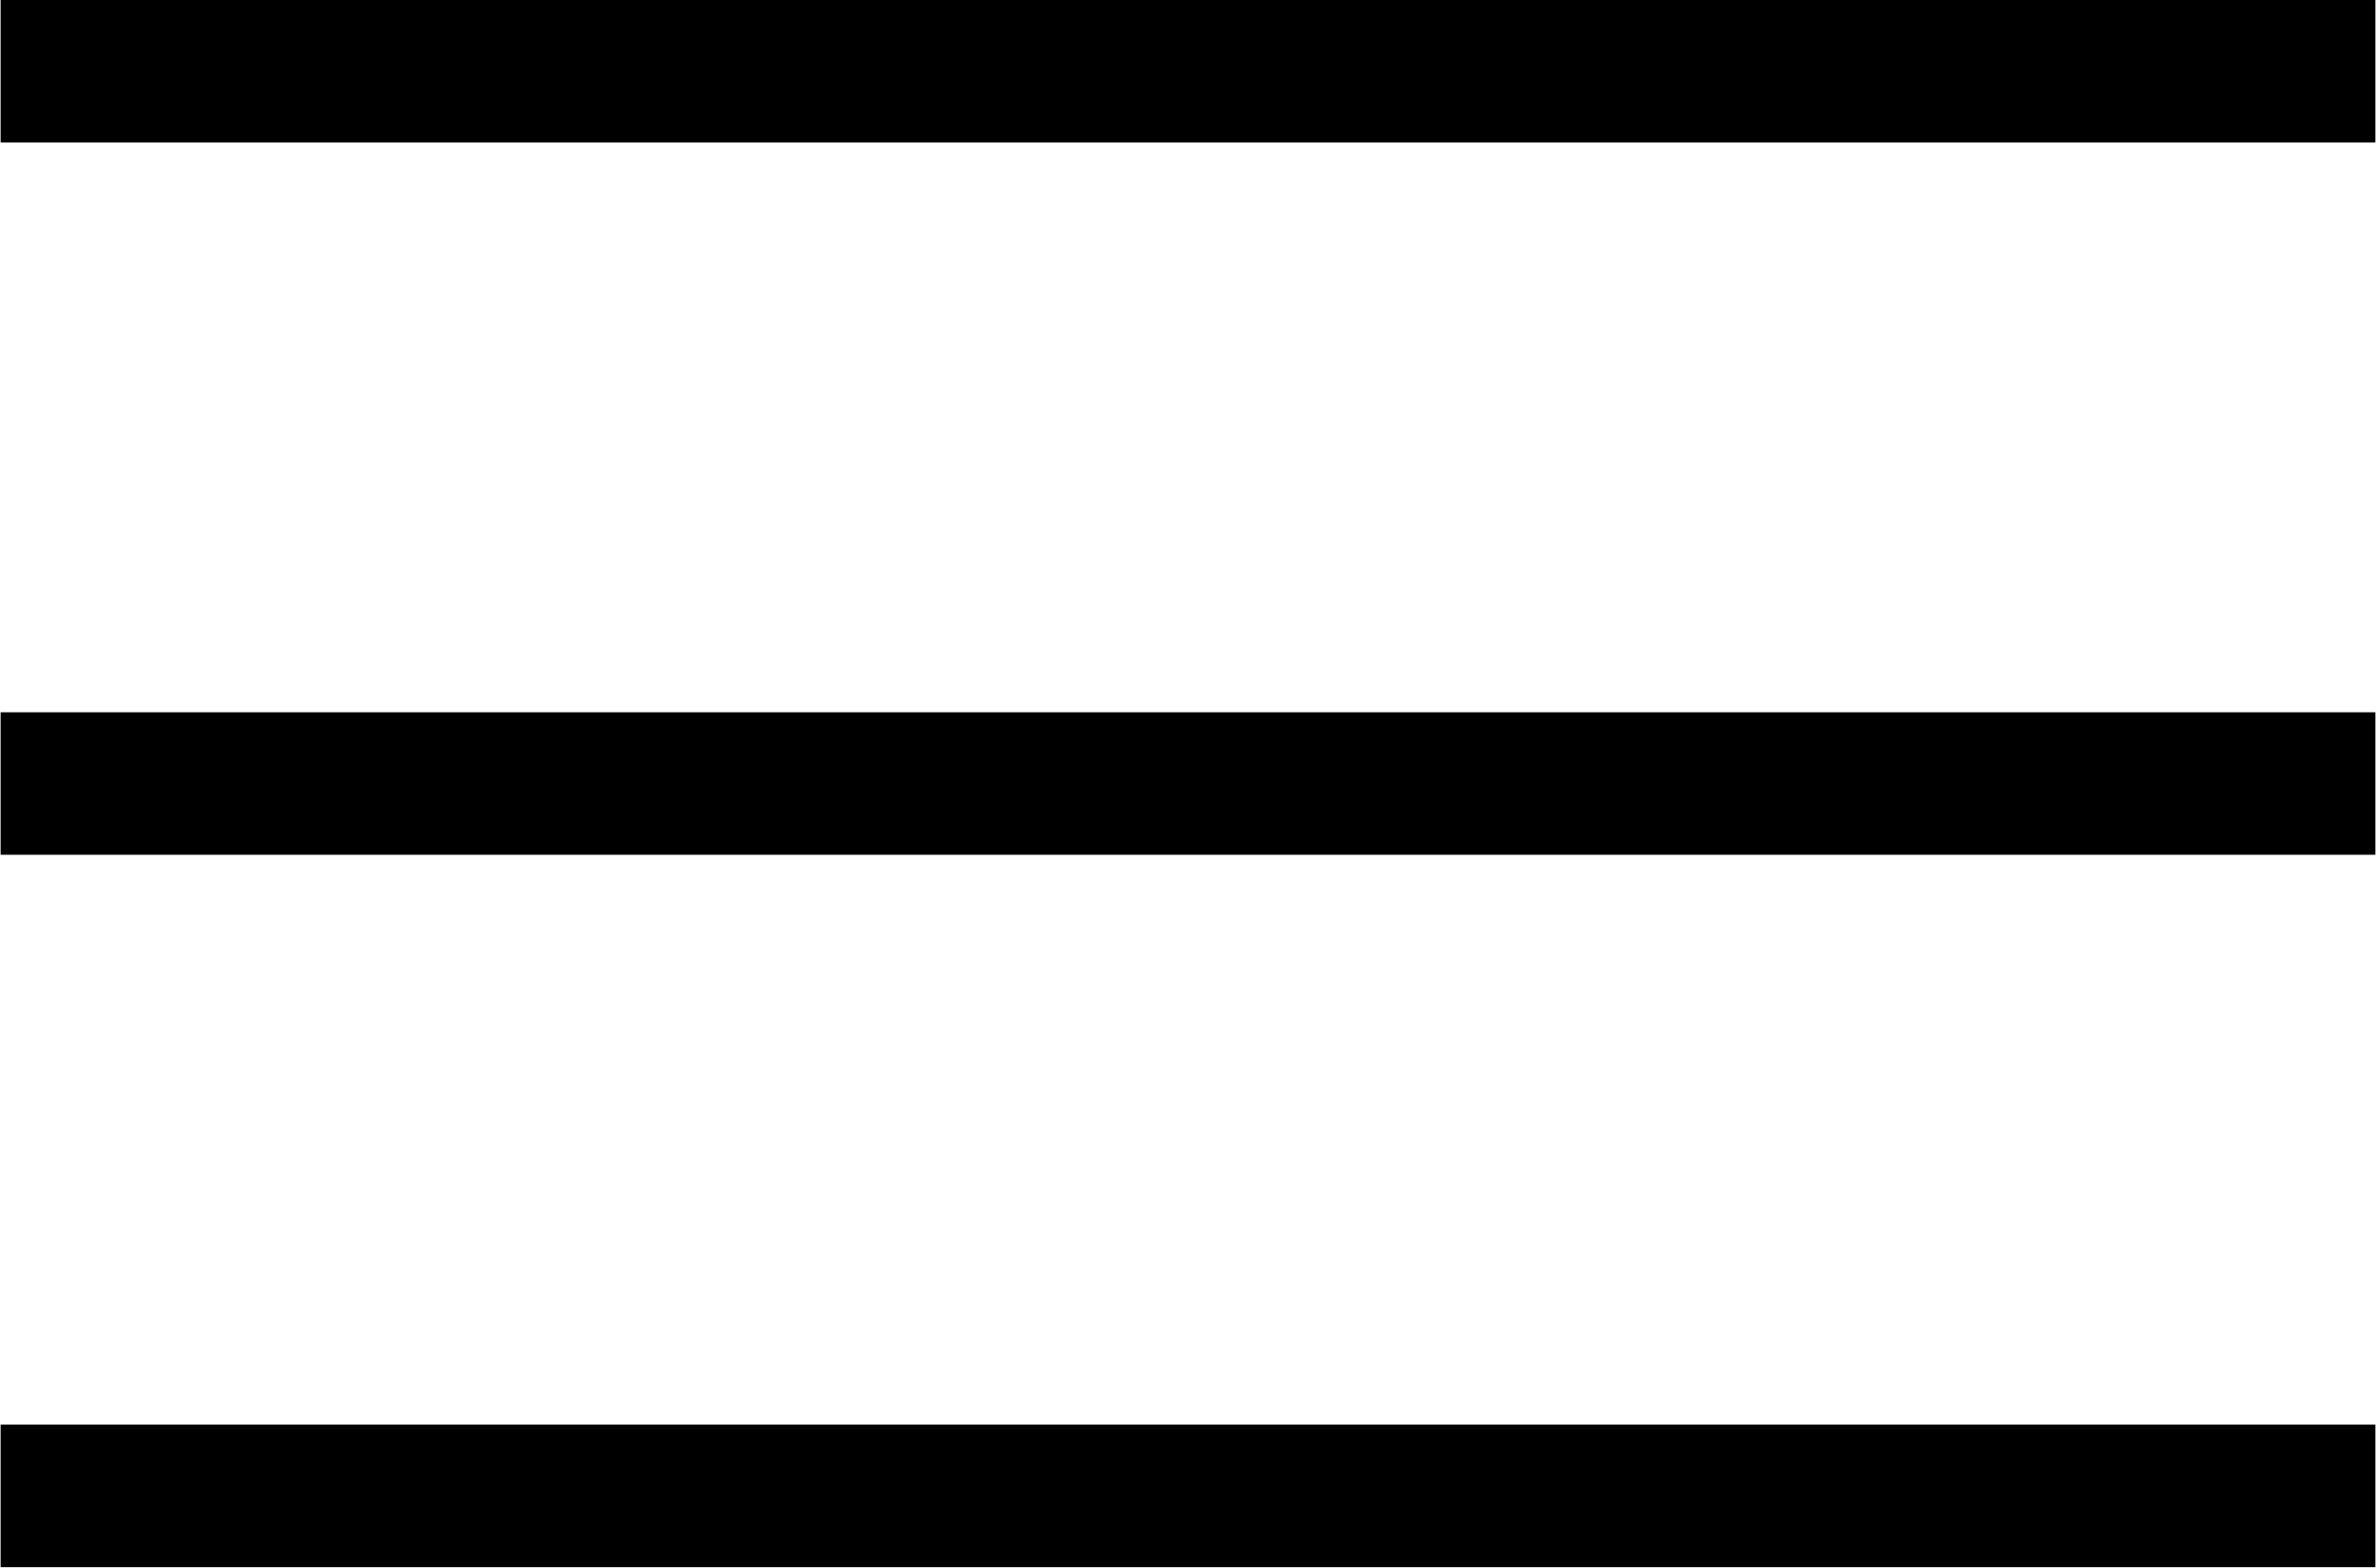
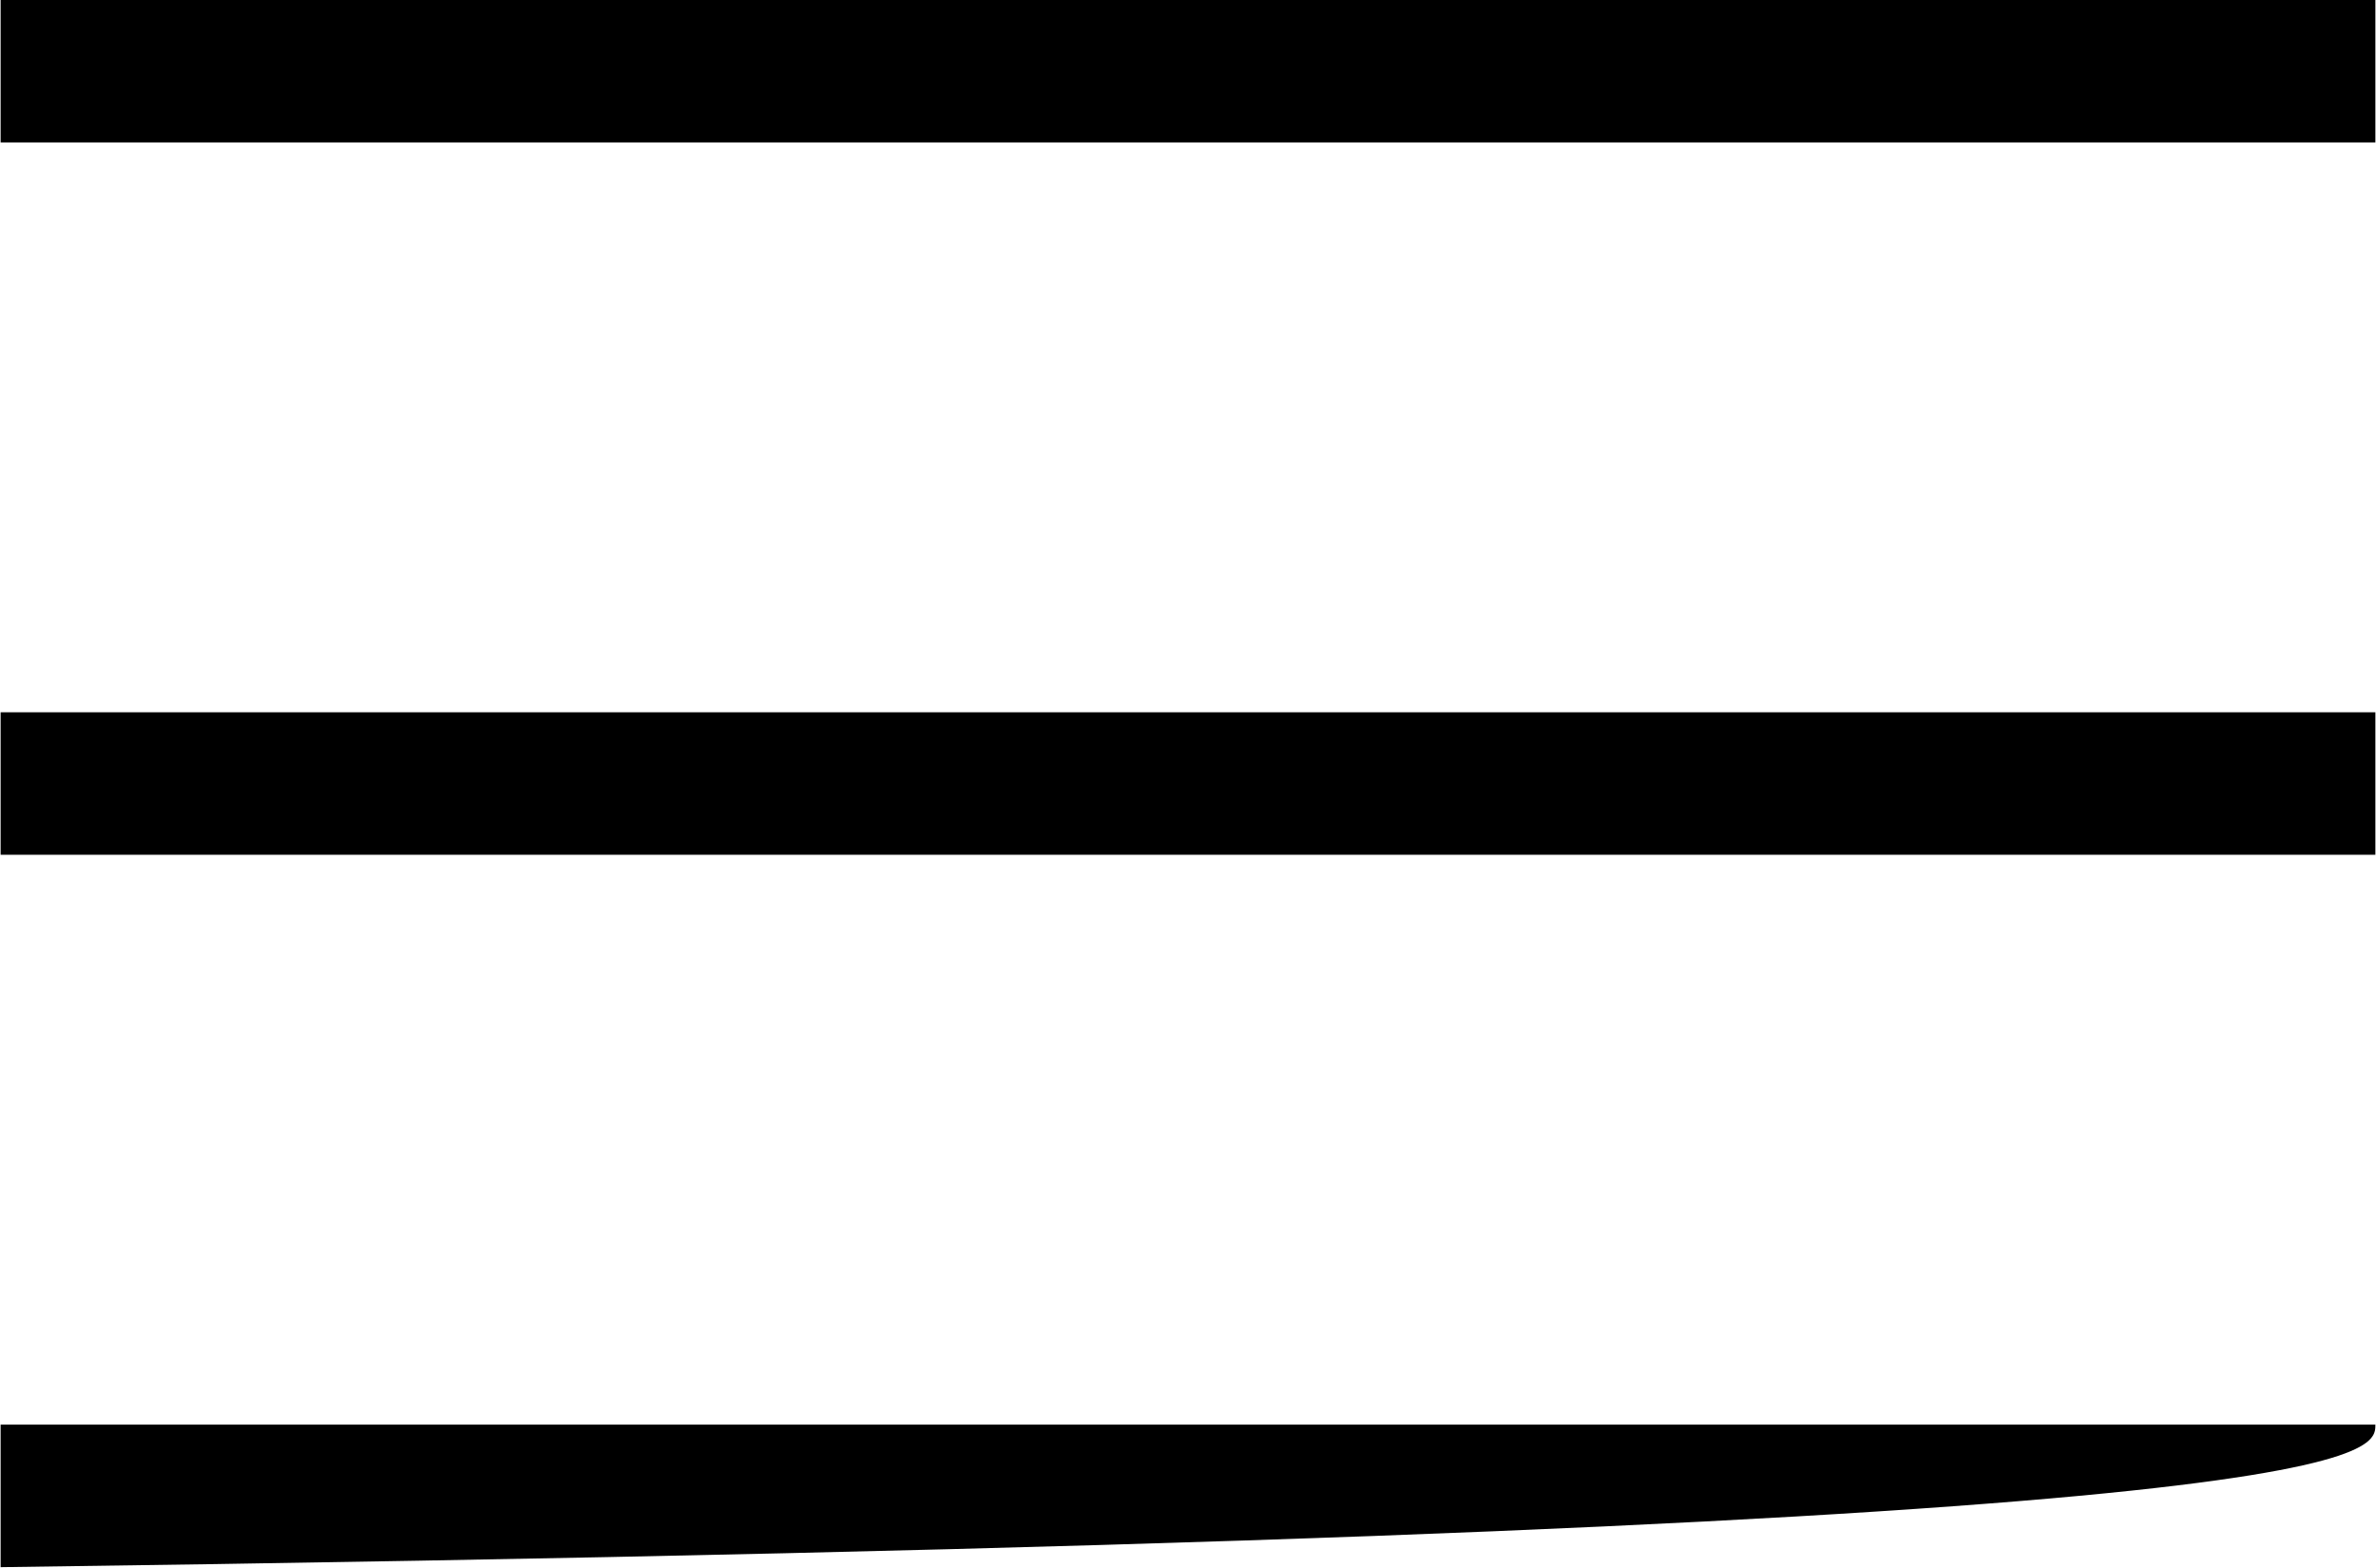
<svg xmlns="http://www.w3.org/2000/svg" viewBox="0 0 23.00 15.18" data-guides="{&quot;vertical&quot;:[],&quot;horizontal&quot;:[]}">
  <defs />
-   <path fill="rgb(0, 0, 0)" stroke="none" fill-opacity="1" stroke-width="0" stroke-opacity="1" id="tSvg1213396fb5d" title="Path 1" d="M0.006 -0C0.006 0.306 0.006 1.073 0.006 1.379C7.669 1.379 15.331 1.379 22.994 1.379C22.994 1.073 22.994 0.306 22.994 -0C15.331 -0 7.669 -0 0.006 -0ZM0.006 6.896C0.006 7.203 0.006 7.969 0.006 8.275C7.669 8.275 15.331 8.275 22.994 8.275C22.994 7.969 22.994 7.203 22.994 6.896C15.331 6.896 7.669 6.896 0.006 6.896ZM0.006 13.792C0.006 14.099 0.006 14.865 0.006 15.172C7.669 15.172 15.331 15.172 22.994 15.172C22.994 14.865 22.994 14.099 22.994 13.792C15.331 13.792 7.669 13.792 0.006 13.792Z" />
+   <path fill="rgb(0, 0, 0)" stroke="none" fill-opacity="1" stroke-width="0" stroke-opacity="1" id="tSvg1213396fb5d" title="Path 1" d="M0.006 -0C0.006 0.306 0.006 1.073 0.006 1.379C7.669 1.379 15.331 1.379 22.994 1.379C22.994 1.073 22.994 0.306 22.994 -0C15.331 -0 7.669 -0 0.006 -0ZM0.006 6.896C0.006 7.203 0.006 7.969 0.006 8.275C7.669 8.275 15.331 8.275 22.994 8.275C22.994 7.969 22.994 7.203 22.994 6.896C15.331 6.896 7.669 6.896 0.006 6.896ZM0.006 13.792C0.006 14.099 0.006 14.865 0.006 15.172C22.994 14.865 22.994 14.099 22.994 13.792C15.331 13.792 7.669 13.792 0.006 13.792Z" />
</svg>